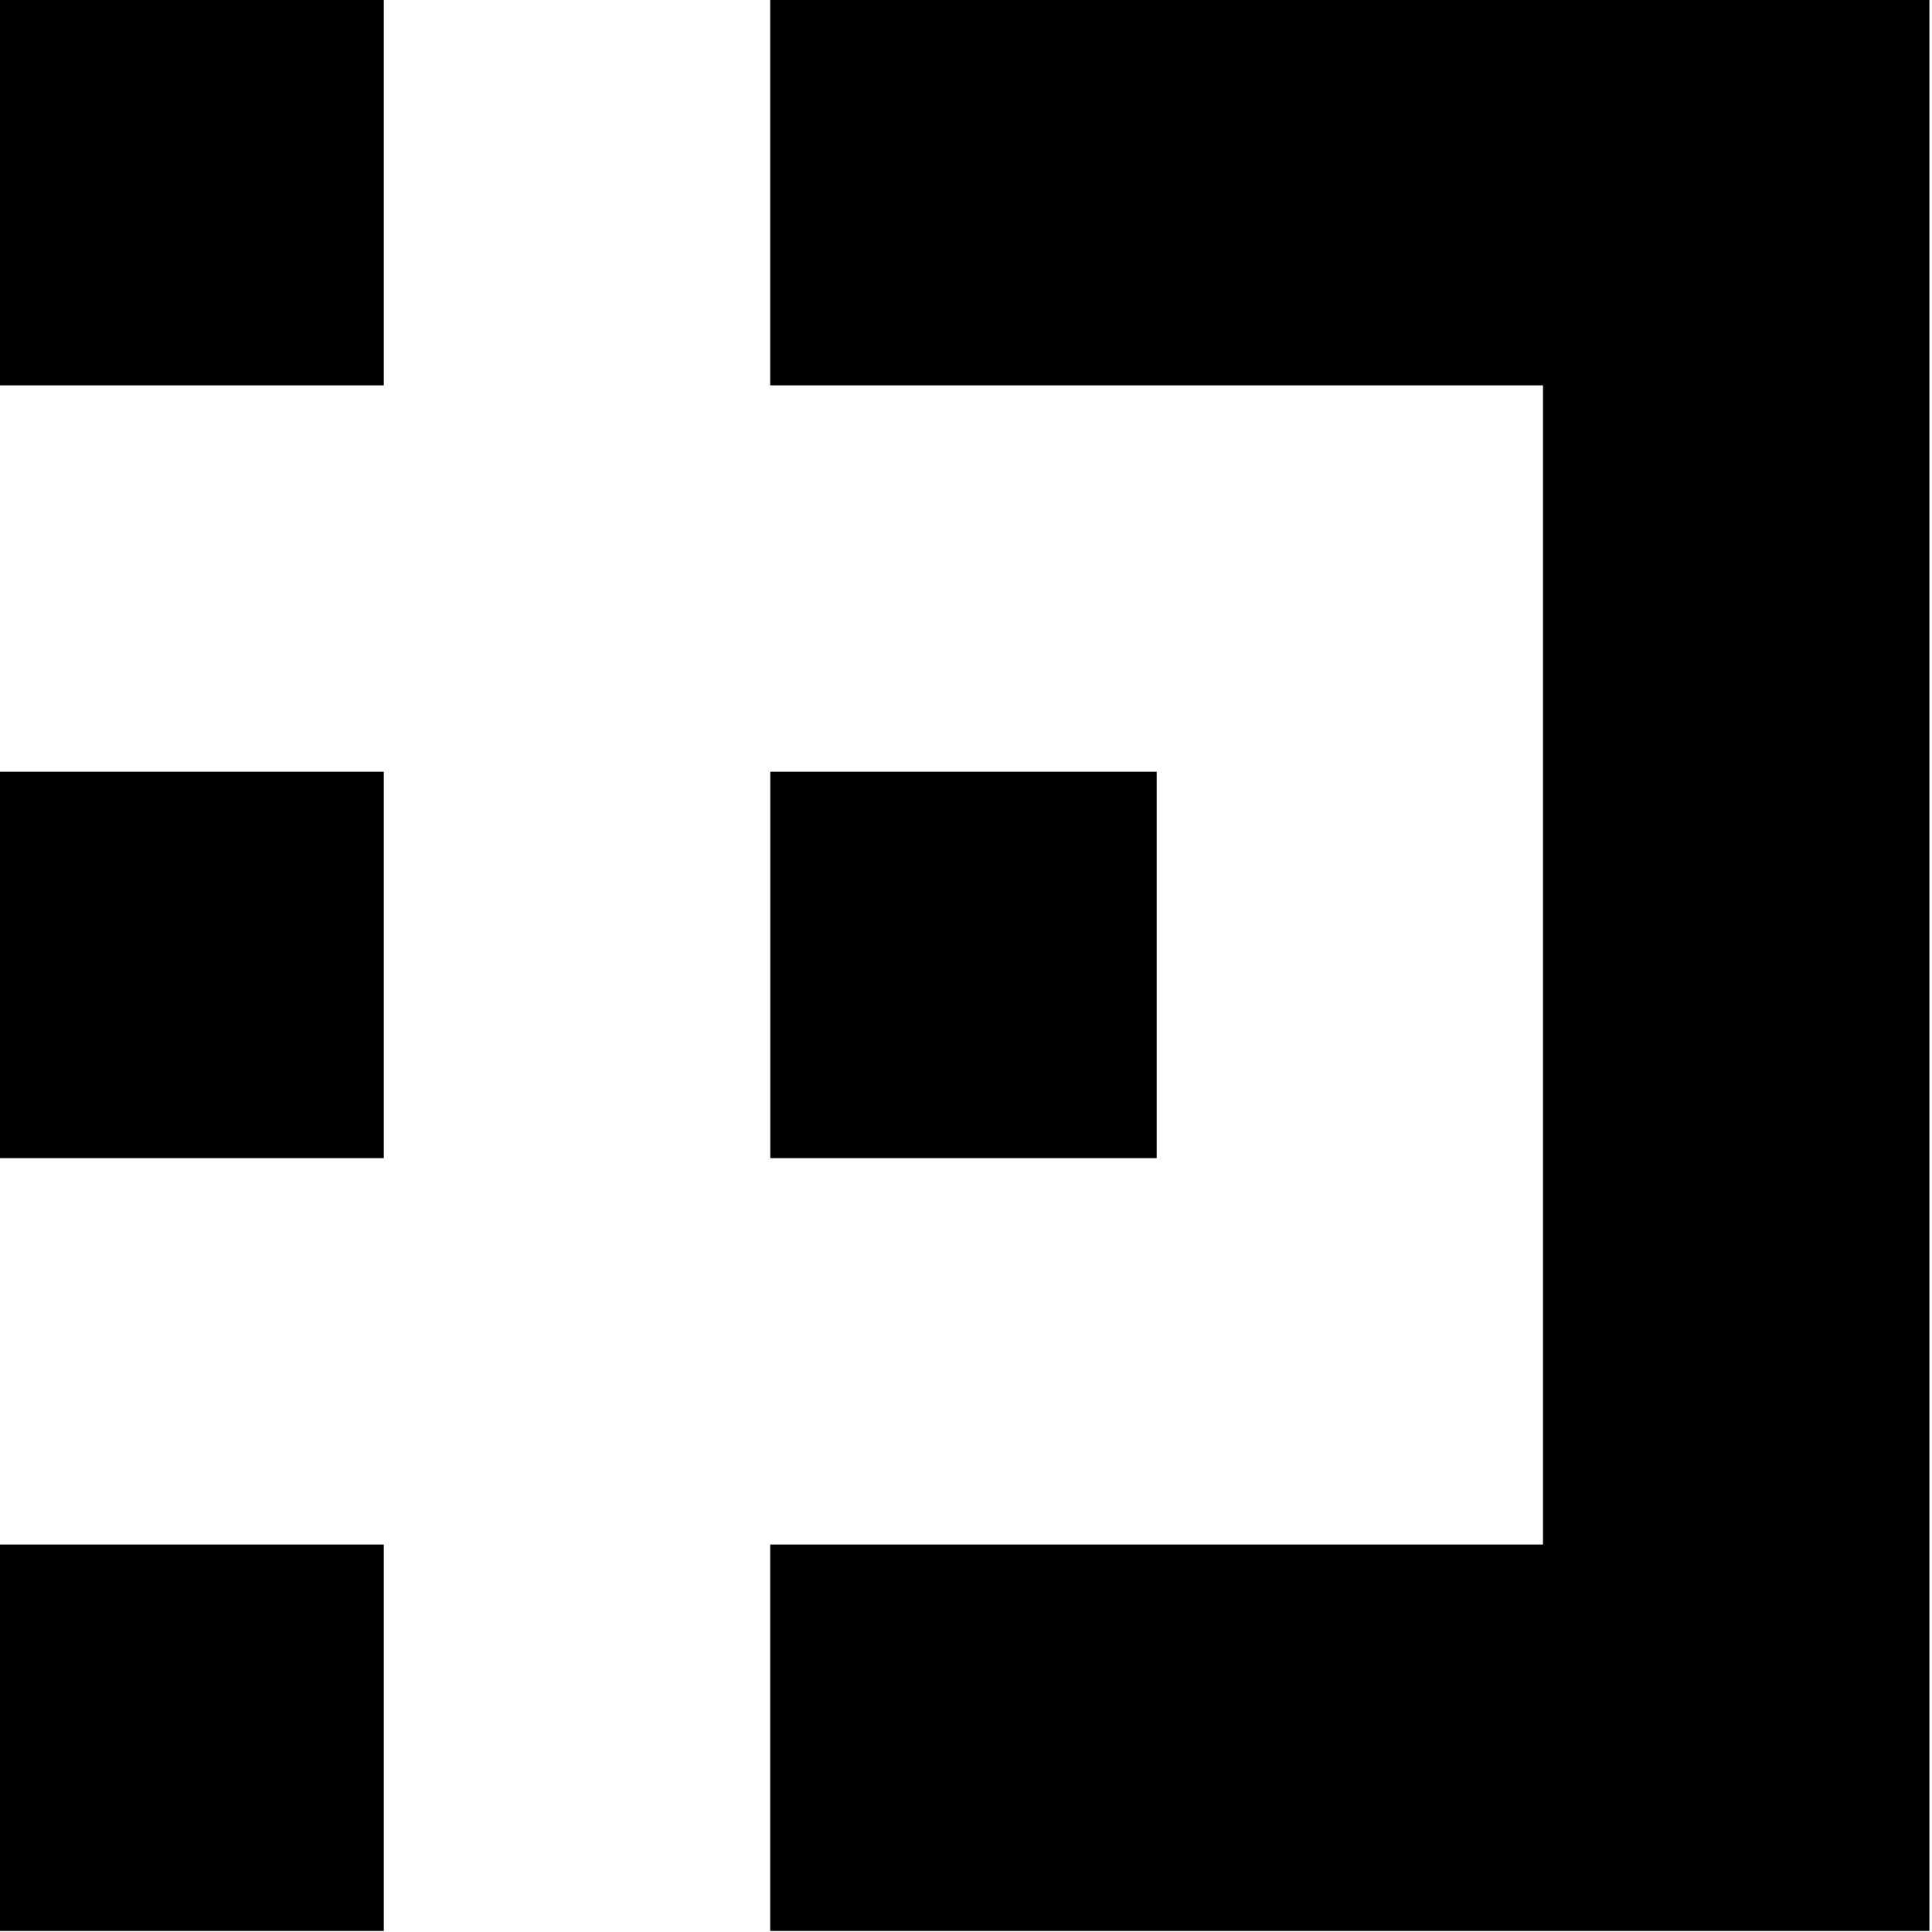
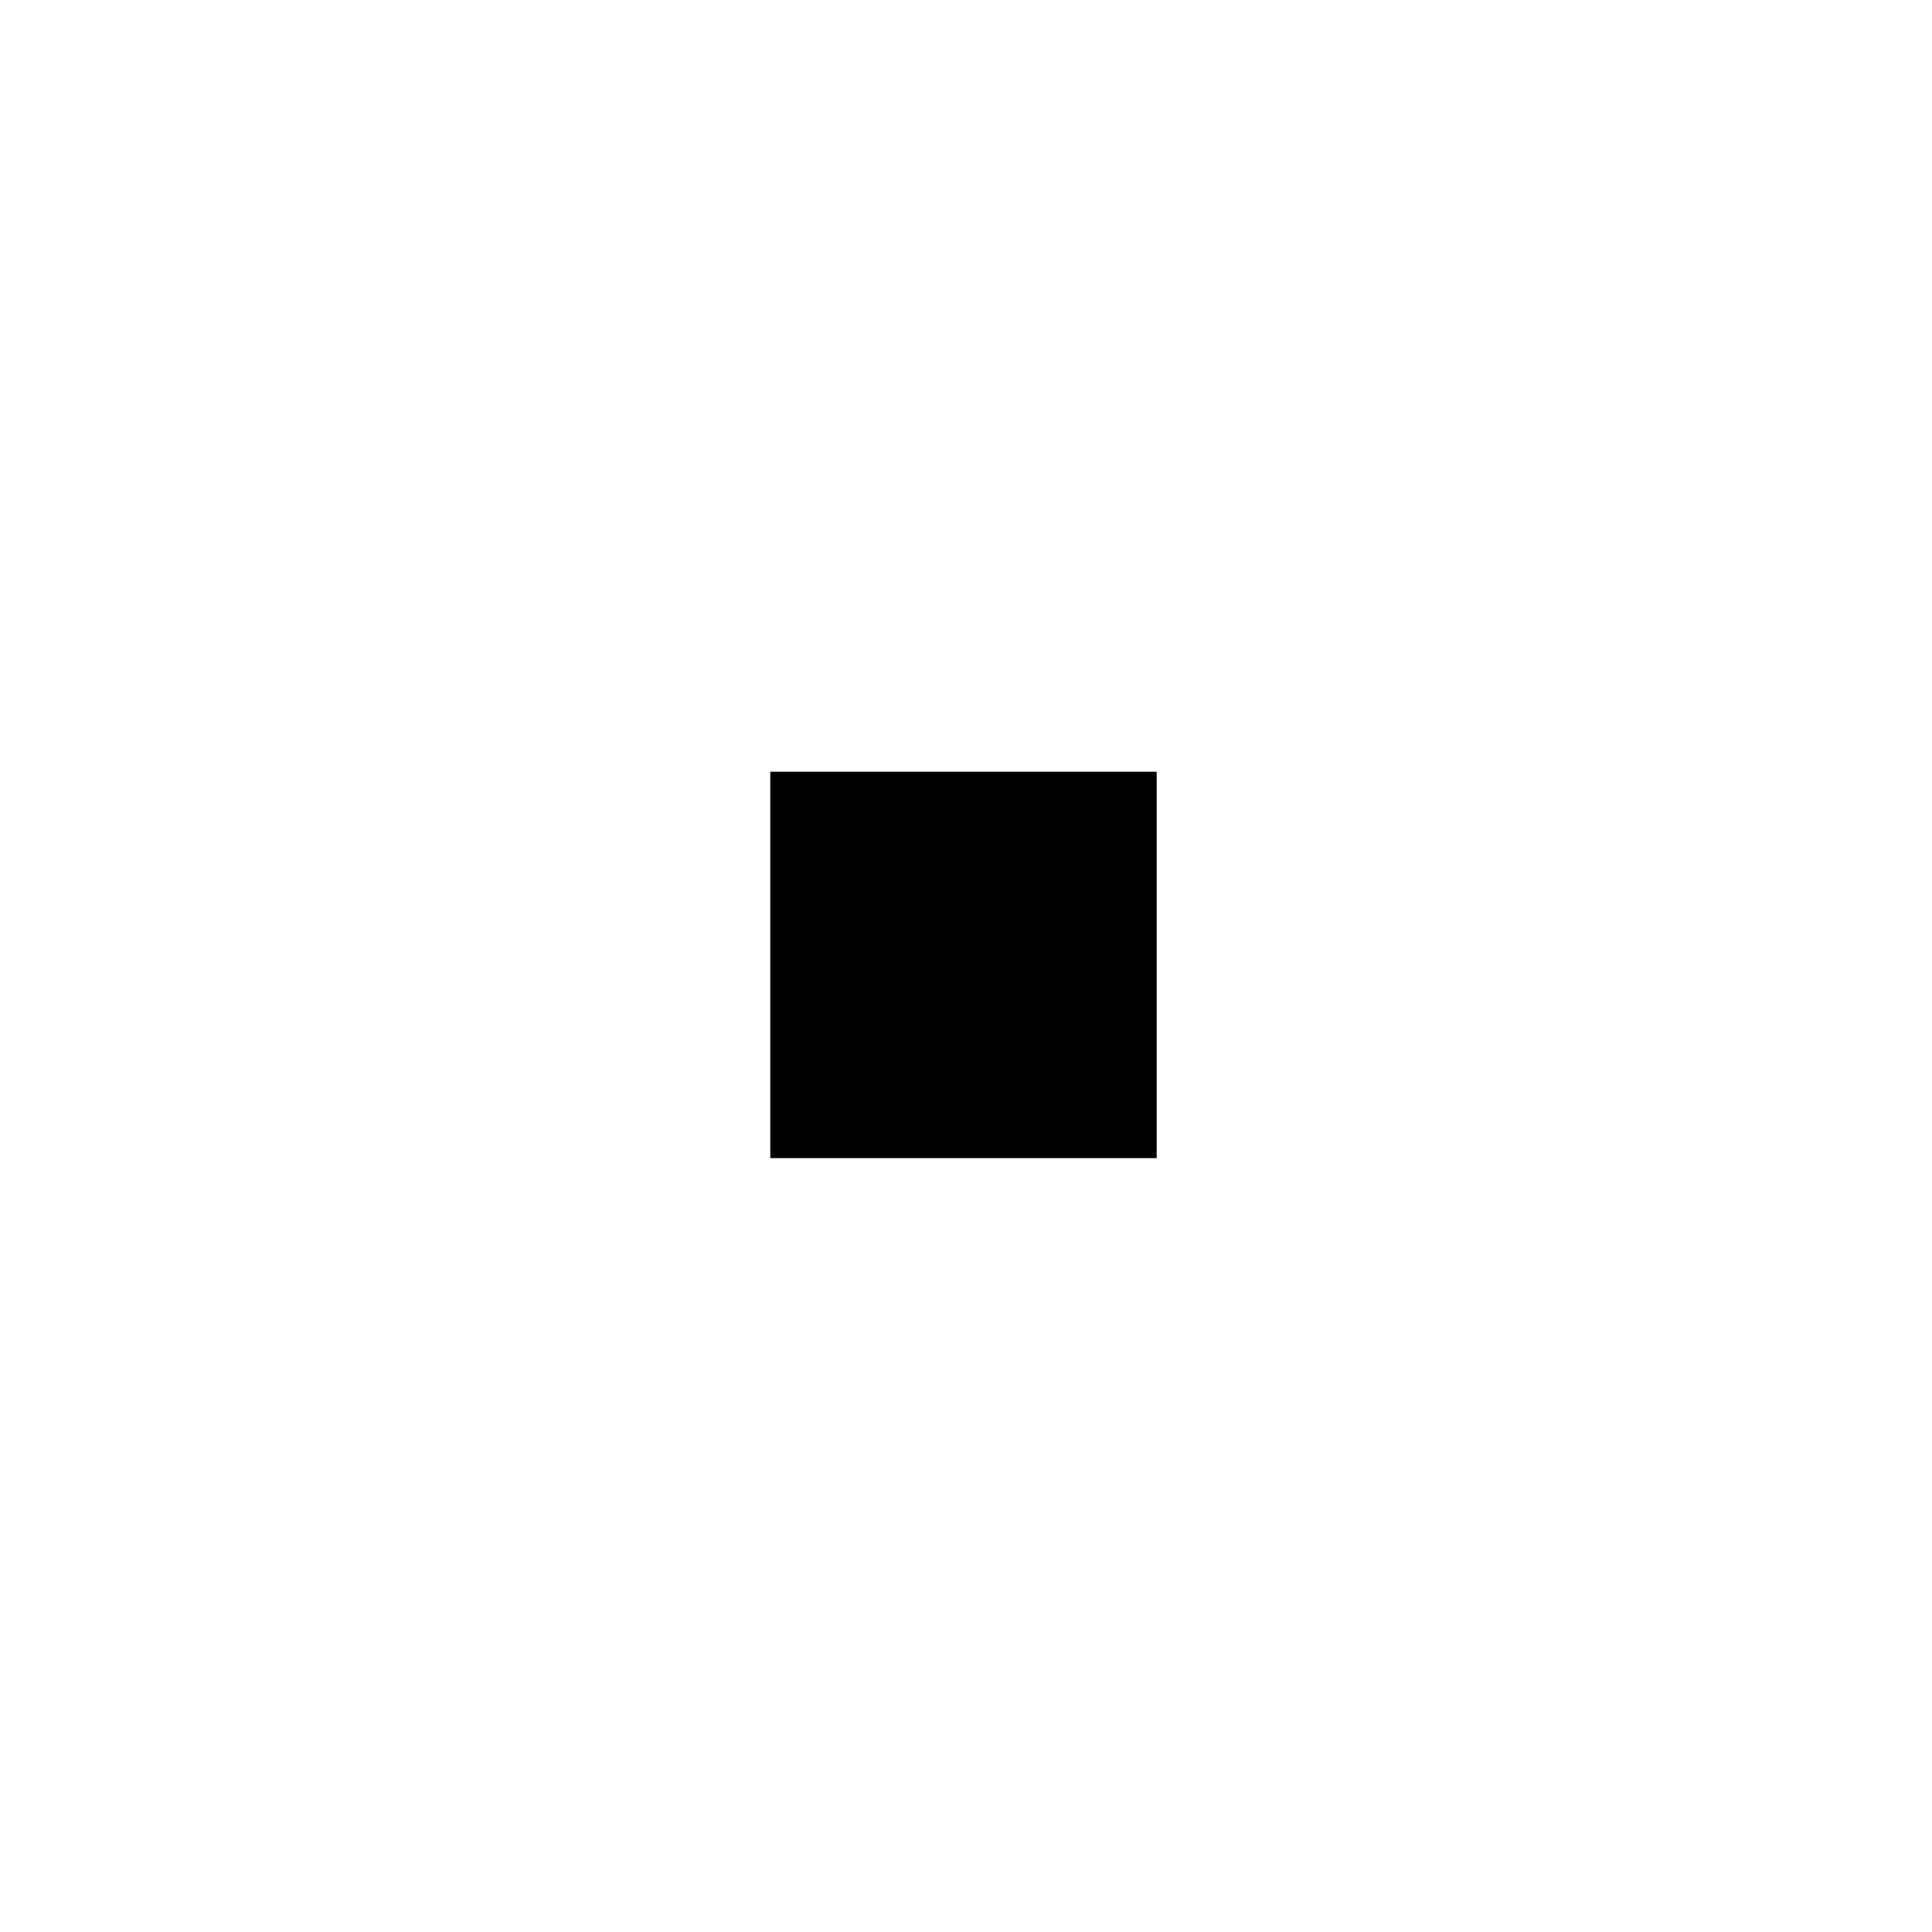
<svg xmlns="http://www.w3.org/2000/svg" xml:space="preserve" style="enable-background:new 0 0 200 200;" viewBox="0 0 200 200" y="0px" x="0px" id="Lag_1" version="1.1">
  <g>
-     <rect height="40" width="40" y="-0.11" x="-0.27" />
-     <rect height="40" width="40" y="79.89" x="-0.27" />
    <rect height="40" width="40" y="79.89" x="79.74" />
-     <rect height="40" width="40" y="159.89" x="-0.27" />
-     <polygon points="159.73,-0.11 119.73,-0.11 79.73,-0.11 79.73,39.89 119.73,39.89 159.73,39.89 159.73,79.89 159.73,119.89    159.73,159.89 119.73,159.89 79.73,159.89 79.73,199.89 119.73,199.89 159.73,199.89 199.73,199.89 199.73,159.89 199.73,119.89    199.73,79.89 199.73,39.89 199.73,-0.11" />
  </g>
</svg>